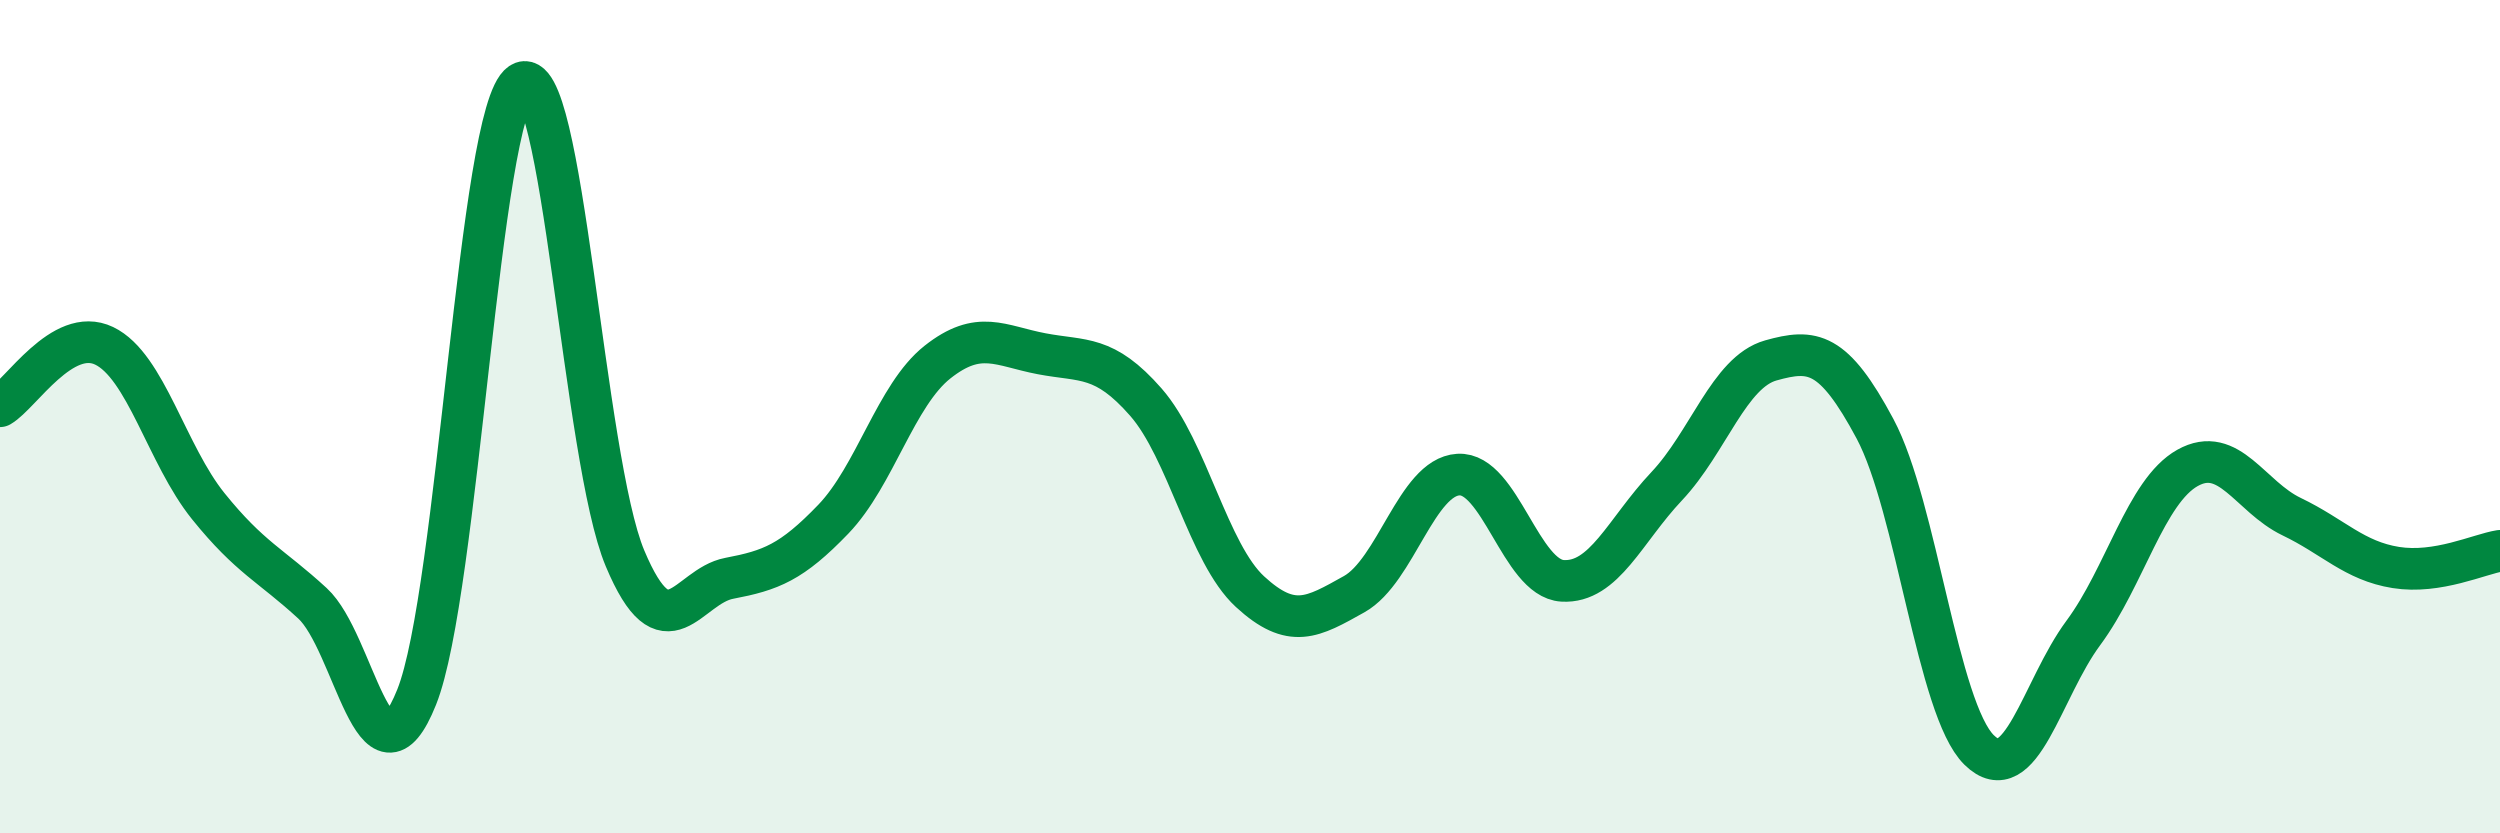
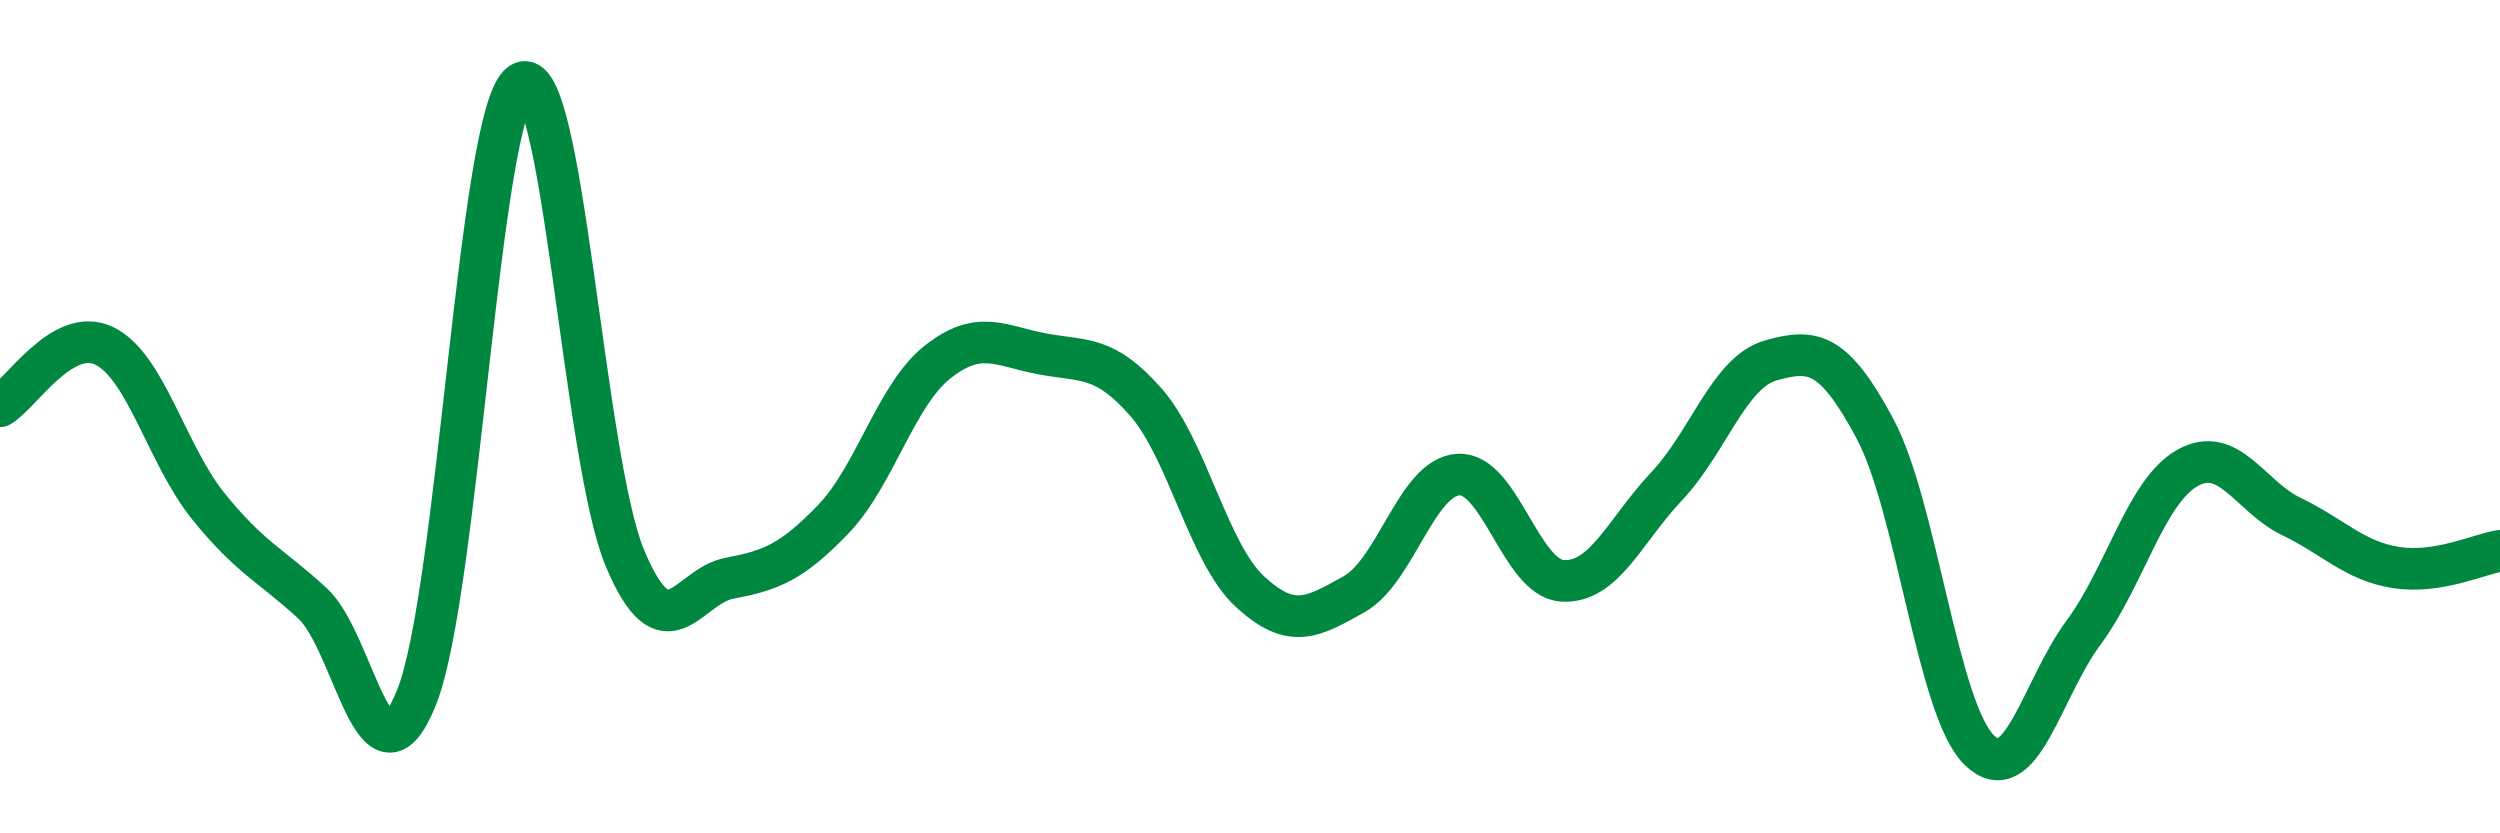
<svg xmlns="http://www.w3.org/2000/svg" width="60" height="20" viewBox="0 0 60 20">
-   <path d="M 0,9.75 C 0.5,9.46 1.5,7.82 2.5,8.3 C 3.5,8.78 4,10.91 5,12.15 C 6,13.39 6.5,13.56 7.5,14.48 C 8.5,15.4 9,19.23 10,16.73 C 11,14.23 11.5,2.67 12.5,2 C 13.5,1.33 14,11.02 15,13.4 C 16,15.78 16.5,14.07 17.5,13.88 C 18.5,13.69 19,13.5 20,12.46 C 21,11.42 21.5,9.48 22.5,8.69 C 23.5,7.9 24,8.3 25,8.49 C 26,8.68 26.5,8.51 27.5,9.65 C 28.5,10.79 29,13.28 30,14.2 C 31,15.12 31.5,14.82 32.5,14.26 C 33.5,13.7 34,11.45 35,11.39 C 36,11.33 36.5,13.88 37.5,13.94 C 38.5,14 39,12.73 40,11.67 C 41,10.61 41.5,8.93 42.5,8.65 C 43.5,8.37 44,8.42 45,10.29 C 46,12.16 46.5,17.02 47.5,18 C 48.5,18.98 49,16.54 50,15.19 C 51,13.84 51.5,11.79 52.5,11.23 C 53.5,10.67 54,11.92 55,12.4 C 56,12.88 56.5,13.46 57.5,13.62 C 58.5,13.78 59.5,13.3 60,13.22L60 20L0 20Z" fill="#008740" opacity="0.1" stroke-linecap="round" stroke-linejoin="round" />
  <path d="M 0,9.75 C 0.5,9.46 1.5,7.82 2.5,8.3 C 3.5,8.78 4,10.91 5,12.15 C 6,13.39 6.5,13.56 7.5,14.48 C 8.5,15.4 9,19.23 10,16.73 C 11,14.23 11.5,2.67 12.5,2 C 13.5,1.33 14,11.02 15,13.4 C 16,15.78 16.5,14.07 17.5,13.88 C 18.5,13.69 19,13.5 20,12.46 C 21,11.42 21.5,9.48 22.5,8.69 C 23.5,7.9 24,8.3 25,8.49 C 26,8.68 26.5,8.51 27.5,9.65 C 28.5,10.79 29,13.28 30,14.2 C 31,15.12 31.5,14.82 32.5,14.26 C 33.5,13.7 34,11.45 35,11.39 C 36,11.33 36.5,13.88 37.5,13.94 C 38.5,14 39,12.73 40,11.67 C 41,10.61 41.5,8.93 42.5,8.65 C 43.5,8.37 44,8.42 45,10.29 C 46,12.16 46.5,17.02 47.5,18 C 48.5,18.98 49,16.54 50,15.19 C 51,13.84 51.5,11.79 52.5,11.23 C 53.5,10.67 54,11.92 55,12.4 C 56,12.88 56.5,13.46 57.5,13.62 C 58.5,13.78 59.5,13.3 60,13.22" stroke="#008740" stroke-width="1" fill="none" stroke-linecap="round" stroke-linejoin="round" />
</svg>